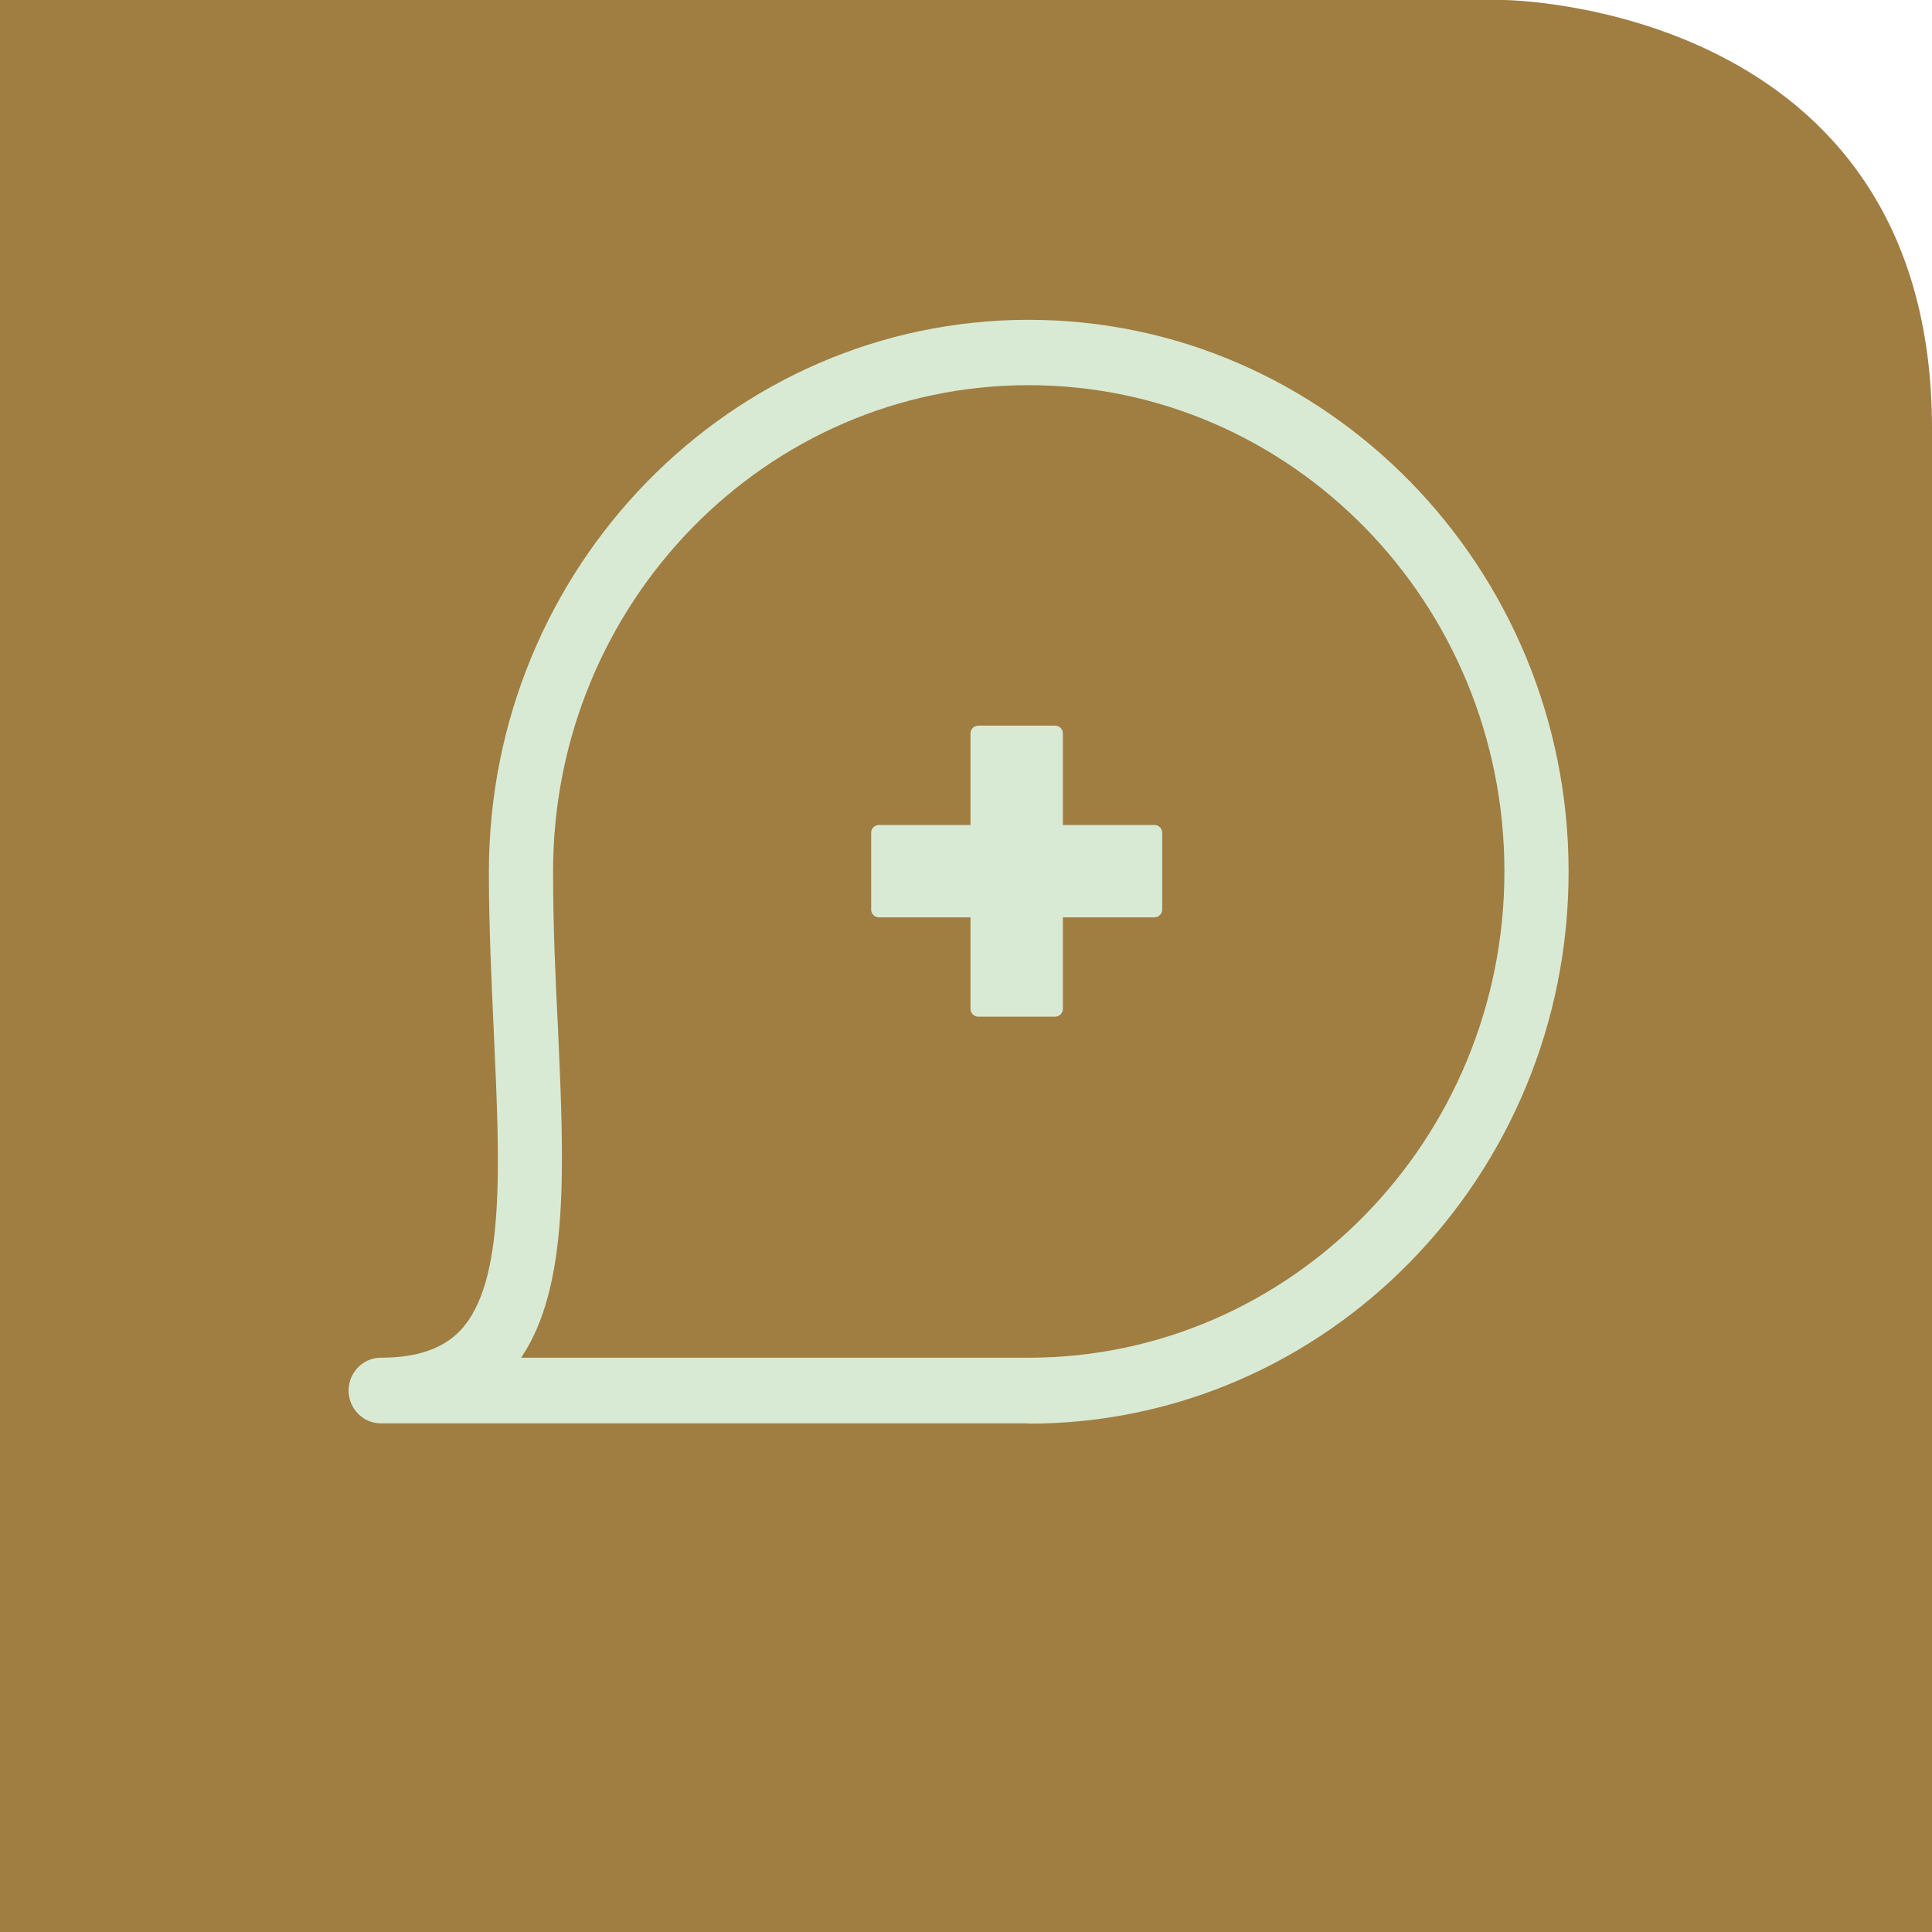
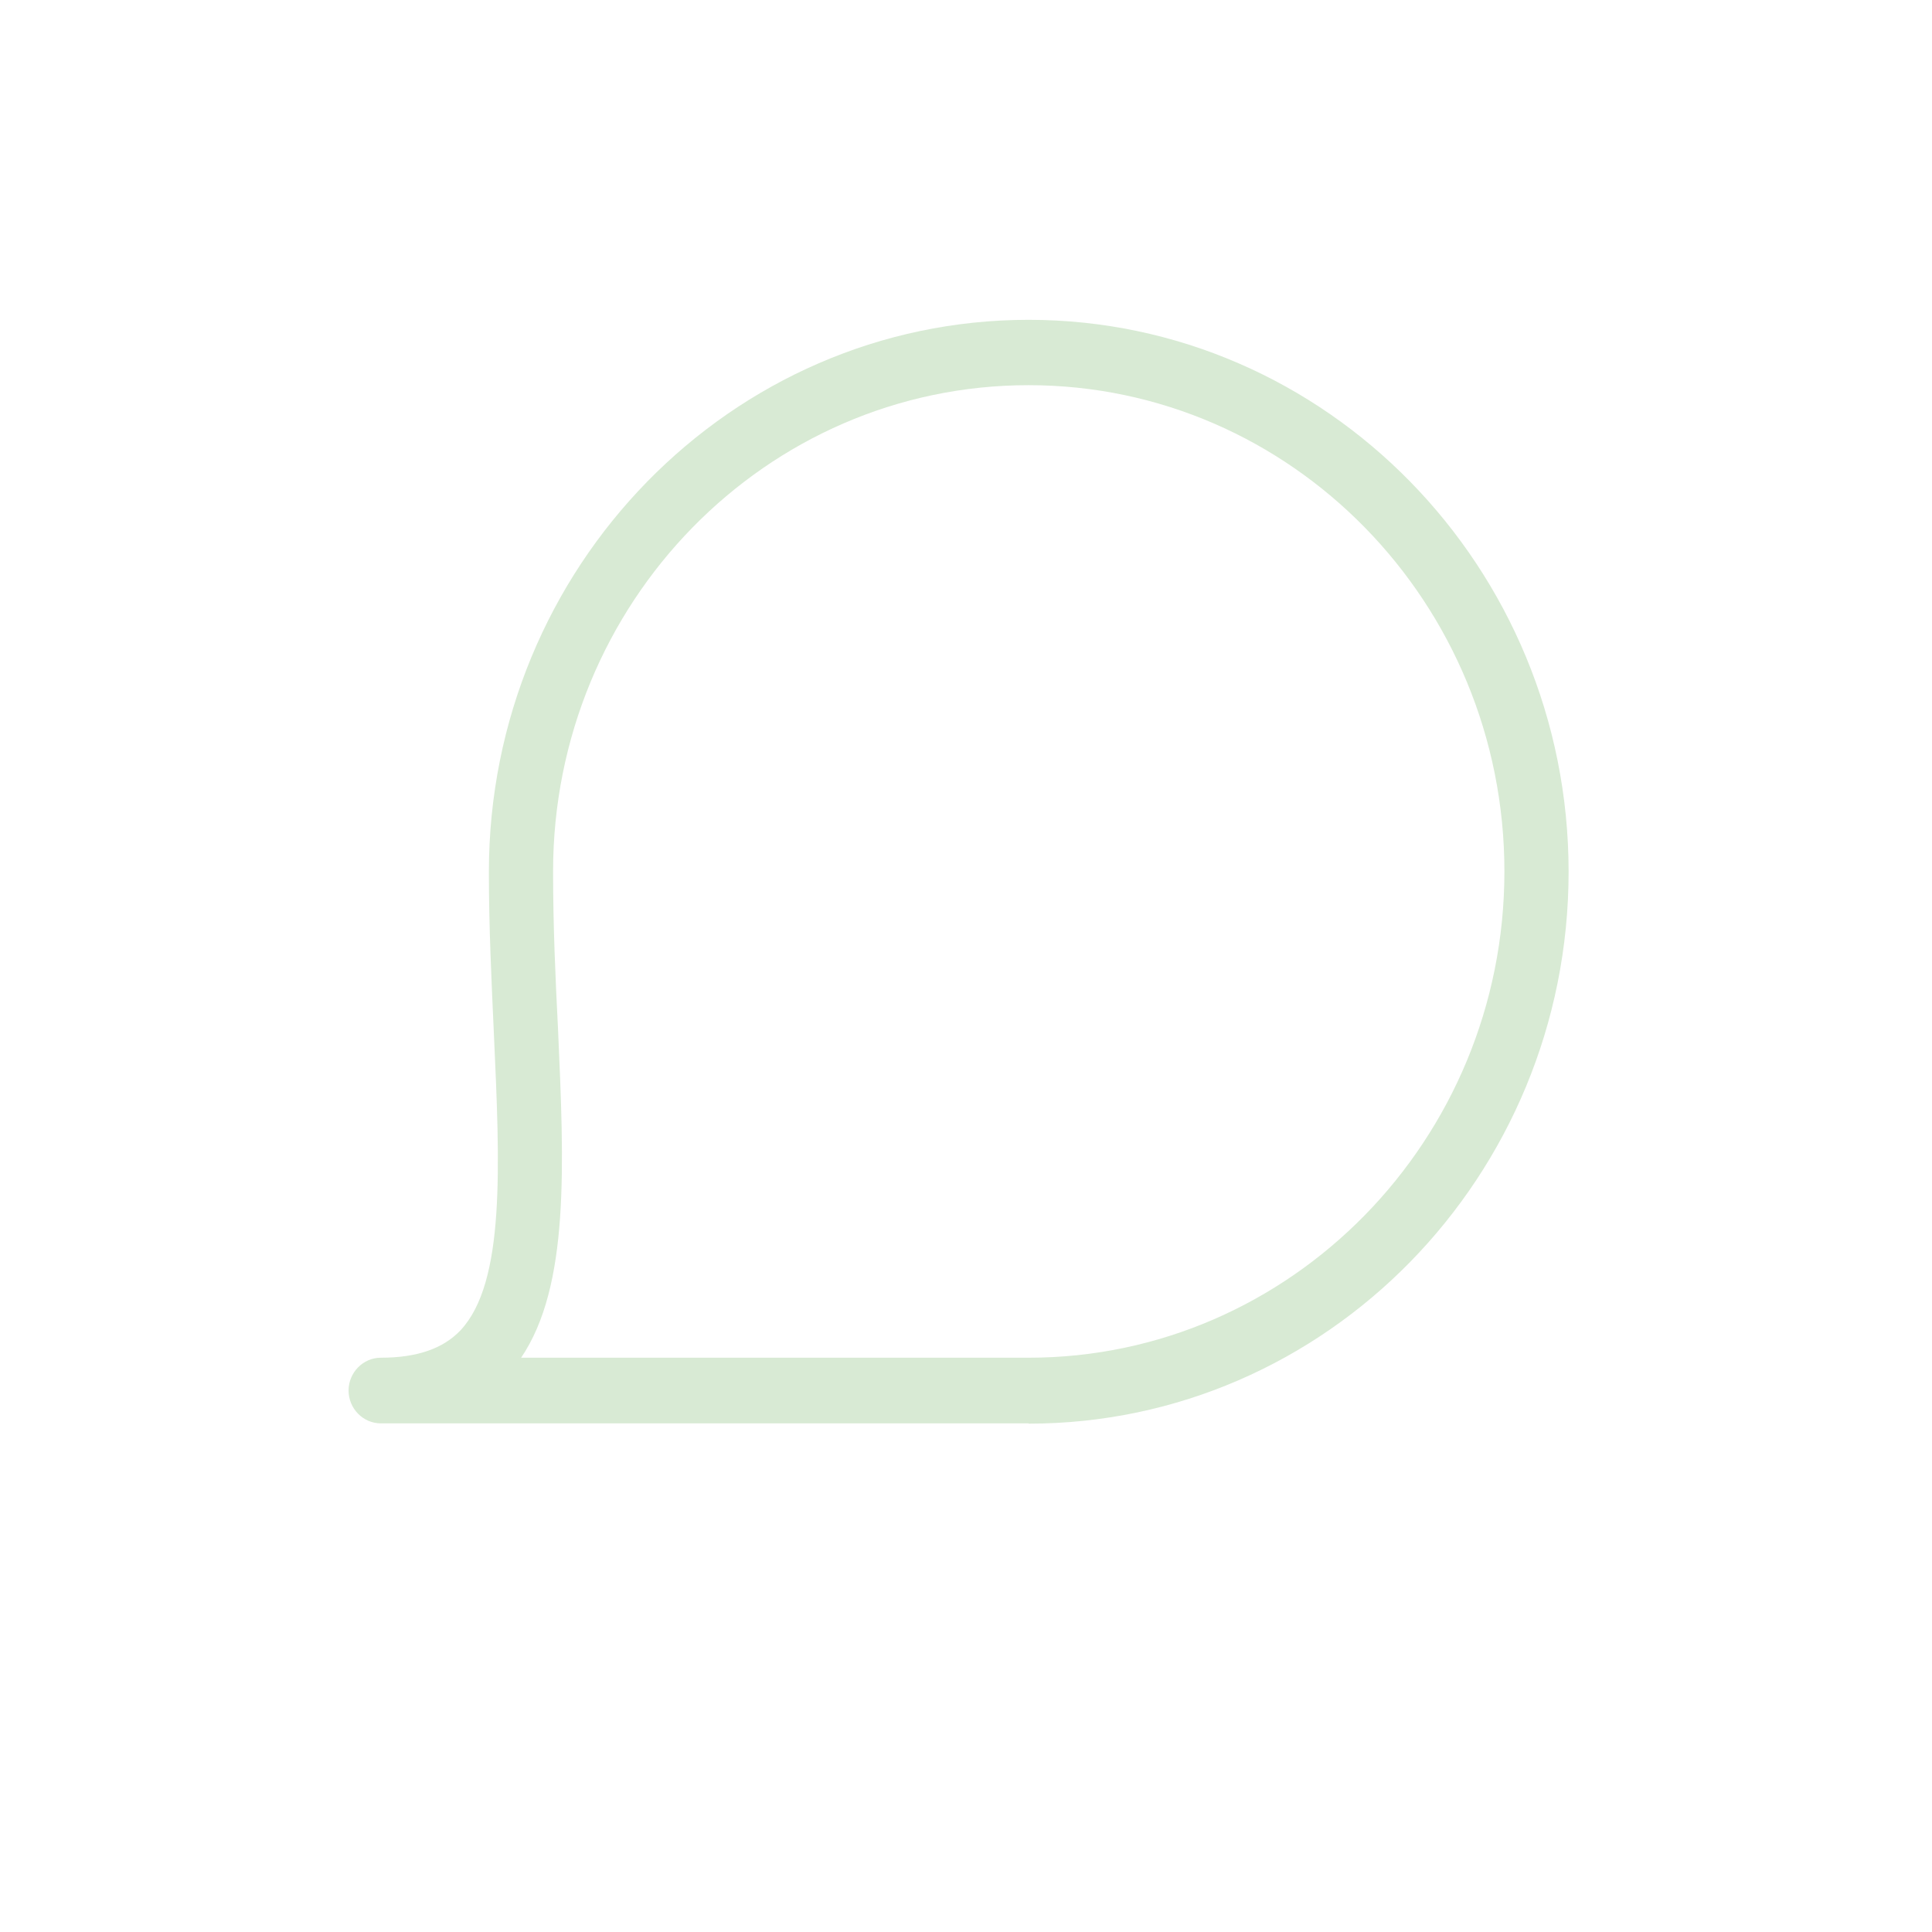
<svg xmlns="http://www.w3.org/2000/svg" viewBox="0 0 66.51 66.51">
  <defs>
    <style>.d{fill:#d8ead4;}.e{fill:#a07d41;fill-rule:evenodd;}</style>
  </defs>
  <g id="a" />
  <g id="b">
    <g id="c">
      <g>
-         <path class="e" d="M0,0H51.76s14.75,.1,14.75,14.75v51.76H0V0Z" />
        <path class="d" d="M35.41,49H13.11c-.61,0-1.11-.51-1.11-1.13s.5-1.13,1.11-1.13c1.24,0,2.14-.31,2.74-.94,1.55-1.65,1.36-5.65,1.15-10.26-.08-1.78-.17-3.61-.17-5.52,0-10.49,8.34-19.01,18.58-19.01s18.59,8.52,18.59,19-8.34,19-18.59,19Zm-17.48-2.26h17.48c9.02,0,16.38-7.5,16.38-16.74s-7.34-16.74-16.38-16.74-16.37,7.5-16.37,16.74c0,1.86,.08,3.67,.17,5.42,.21,4.72,.4,8.85-1.27,11.32h-.01Z" />
-         <path class="d" d="M36.32,35h-2.64c-.15,0-.27-.12-.27-.27v-3.15h-3.15c-.15,0-.27-.12-.27-.27v-2.64c0-.15,.12-.27,.27-.27h3.15v-3.15c0-.15,.12-.27,.27-.27h2.64c.15,0,.27,.12,.27,.27v3.15h3.15c.15,0,.27,.12,.27,.27v2.64c0,.15-.12,.27-.27,.27h-3.15v3.15c0,.15-.12,.27-.27,.27h0Z" />
      </g>
    </g>
  </g>
</svg>